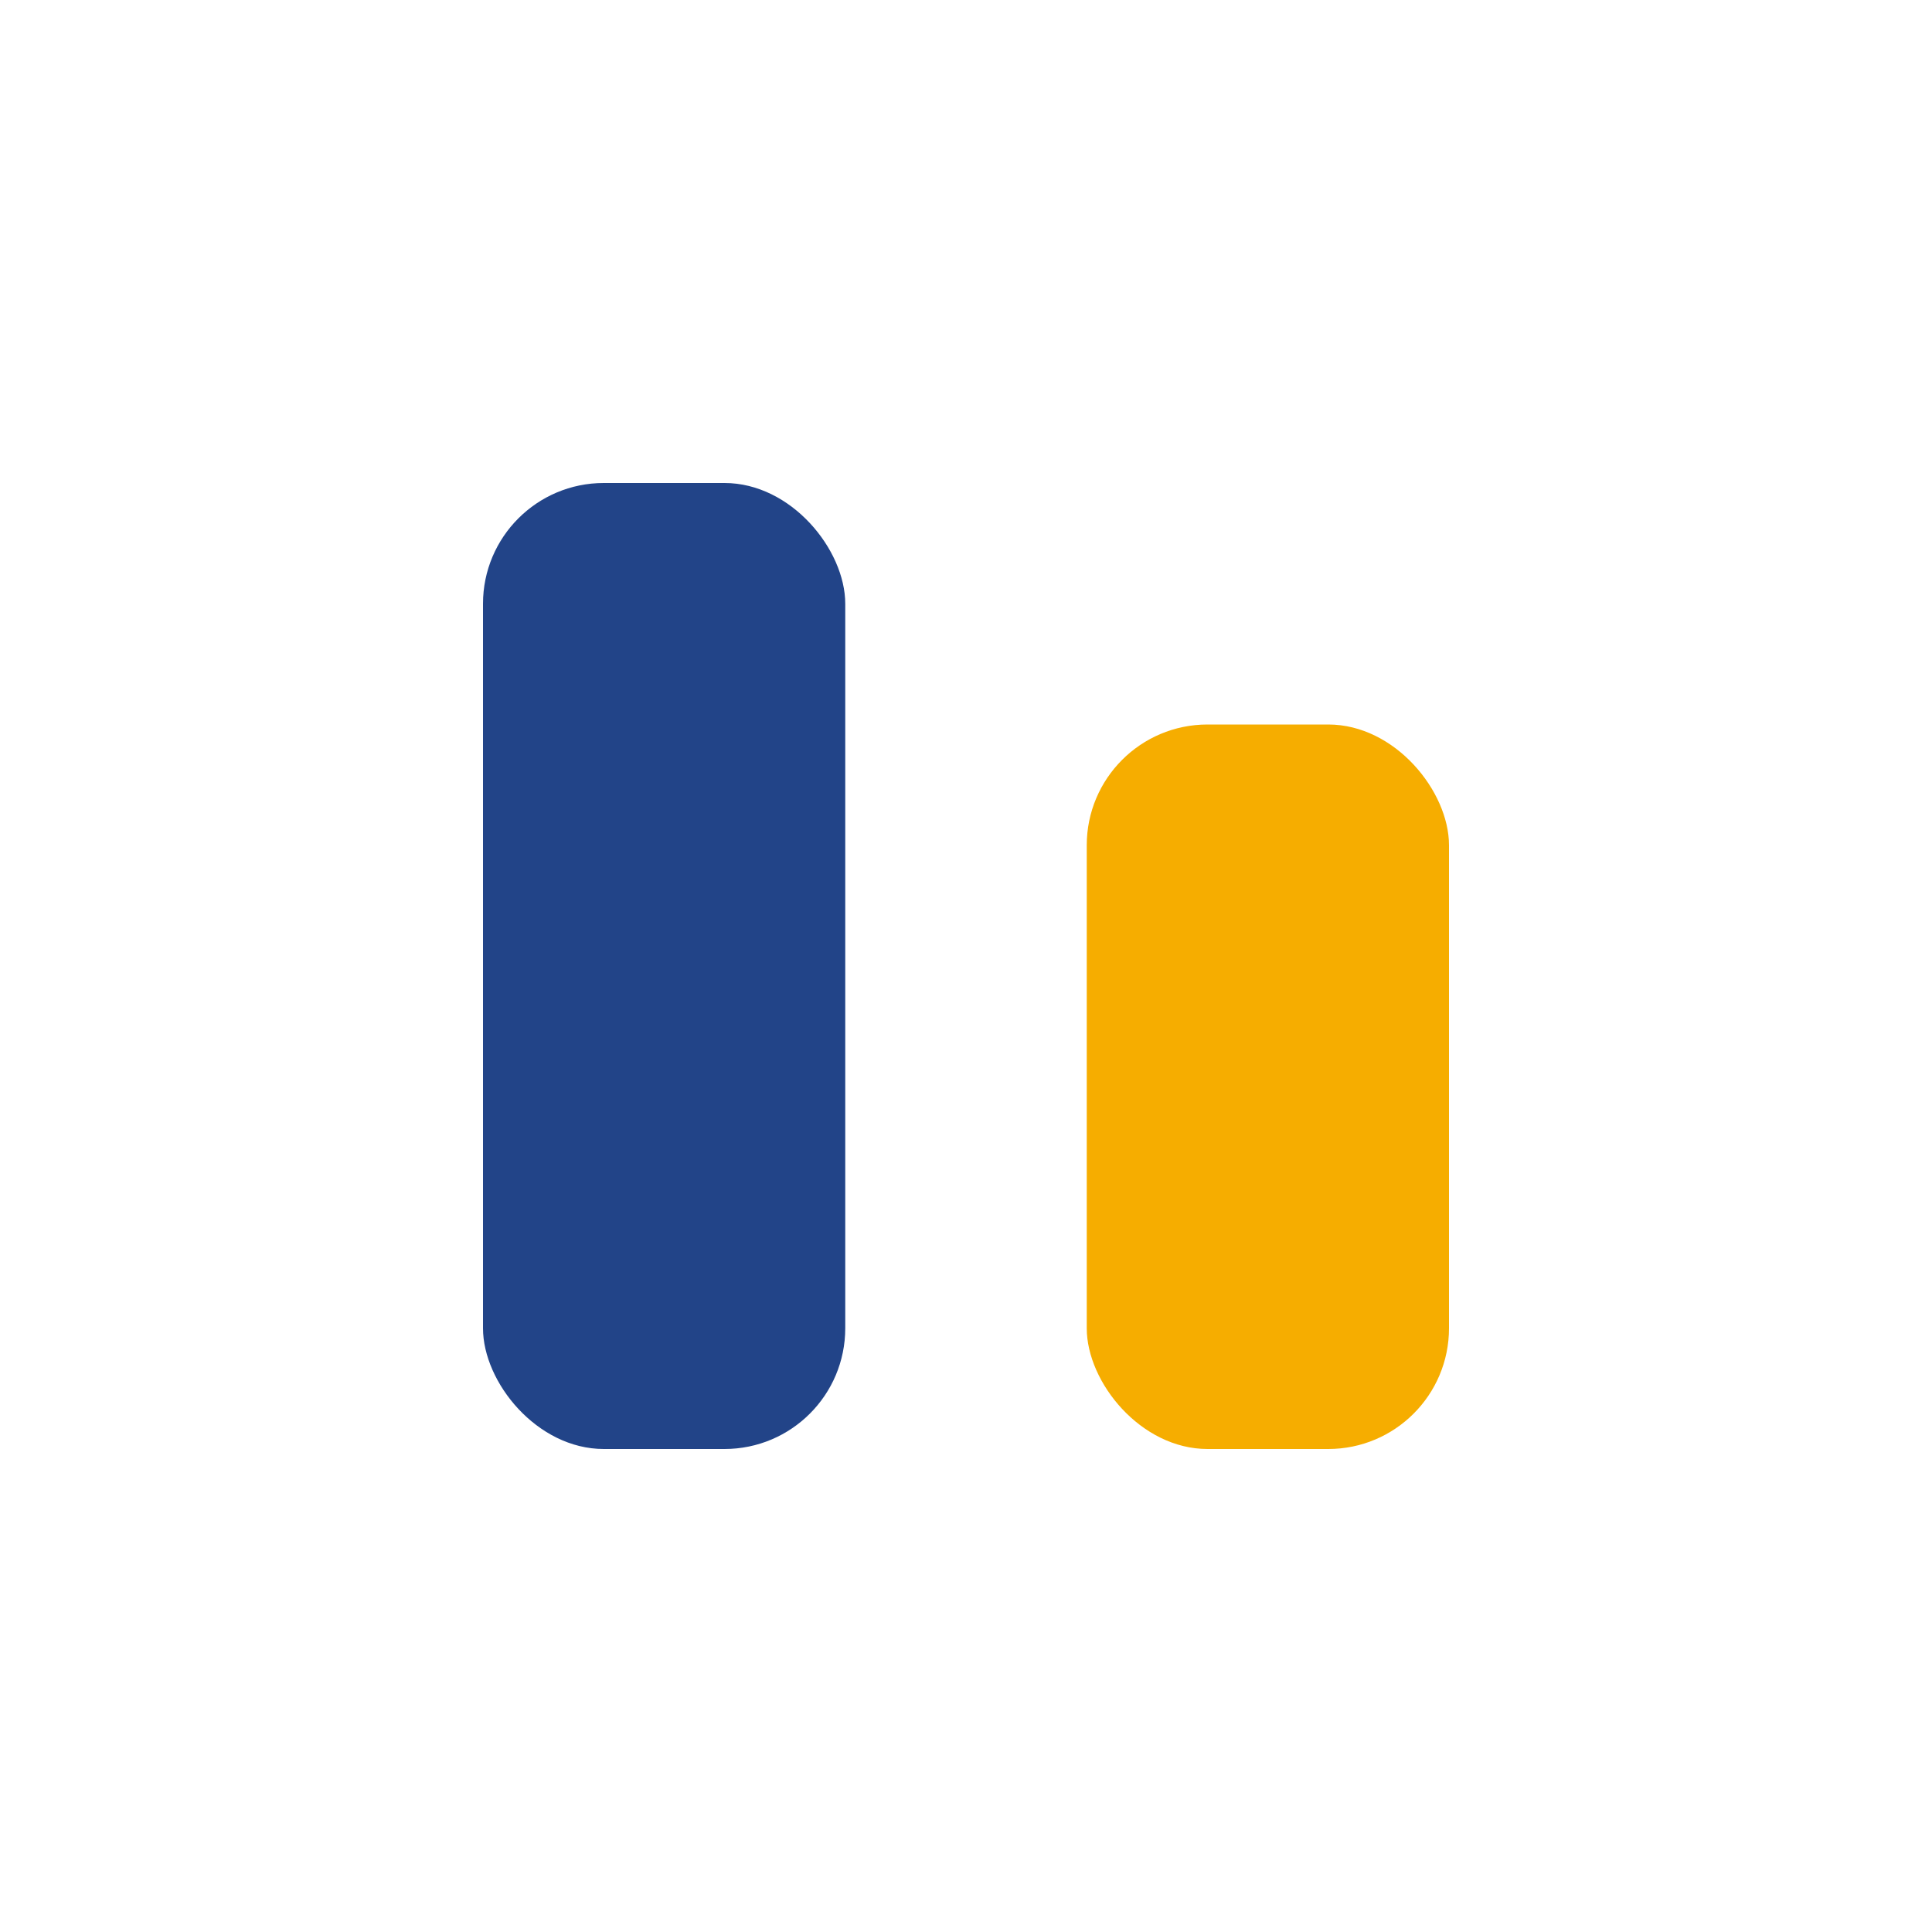
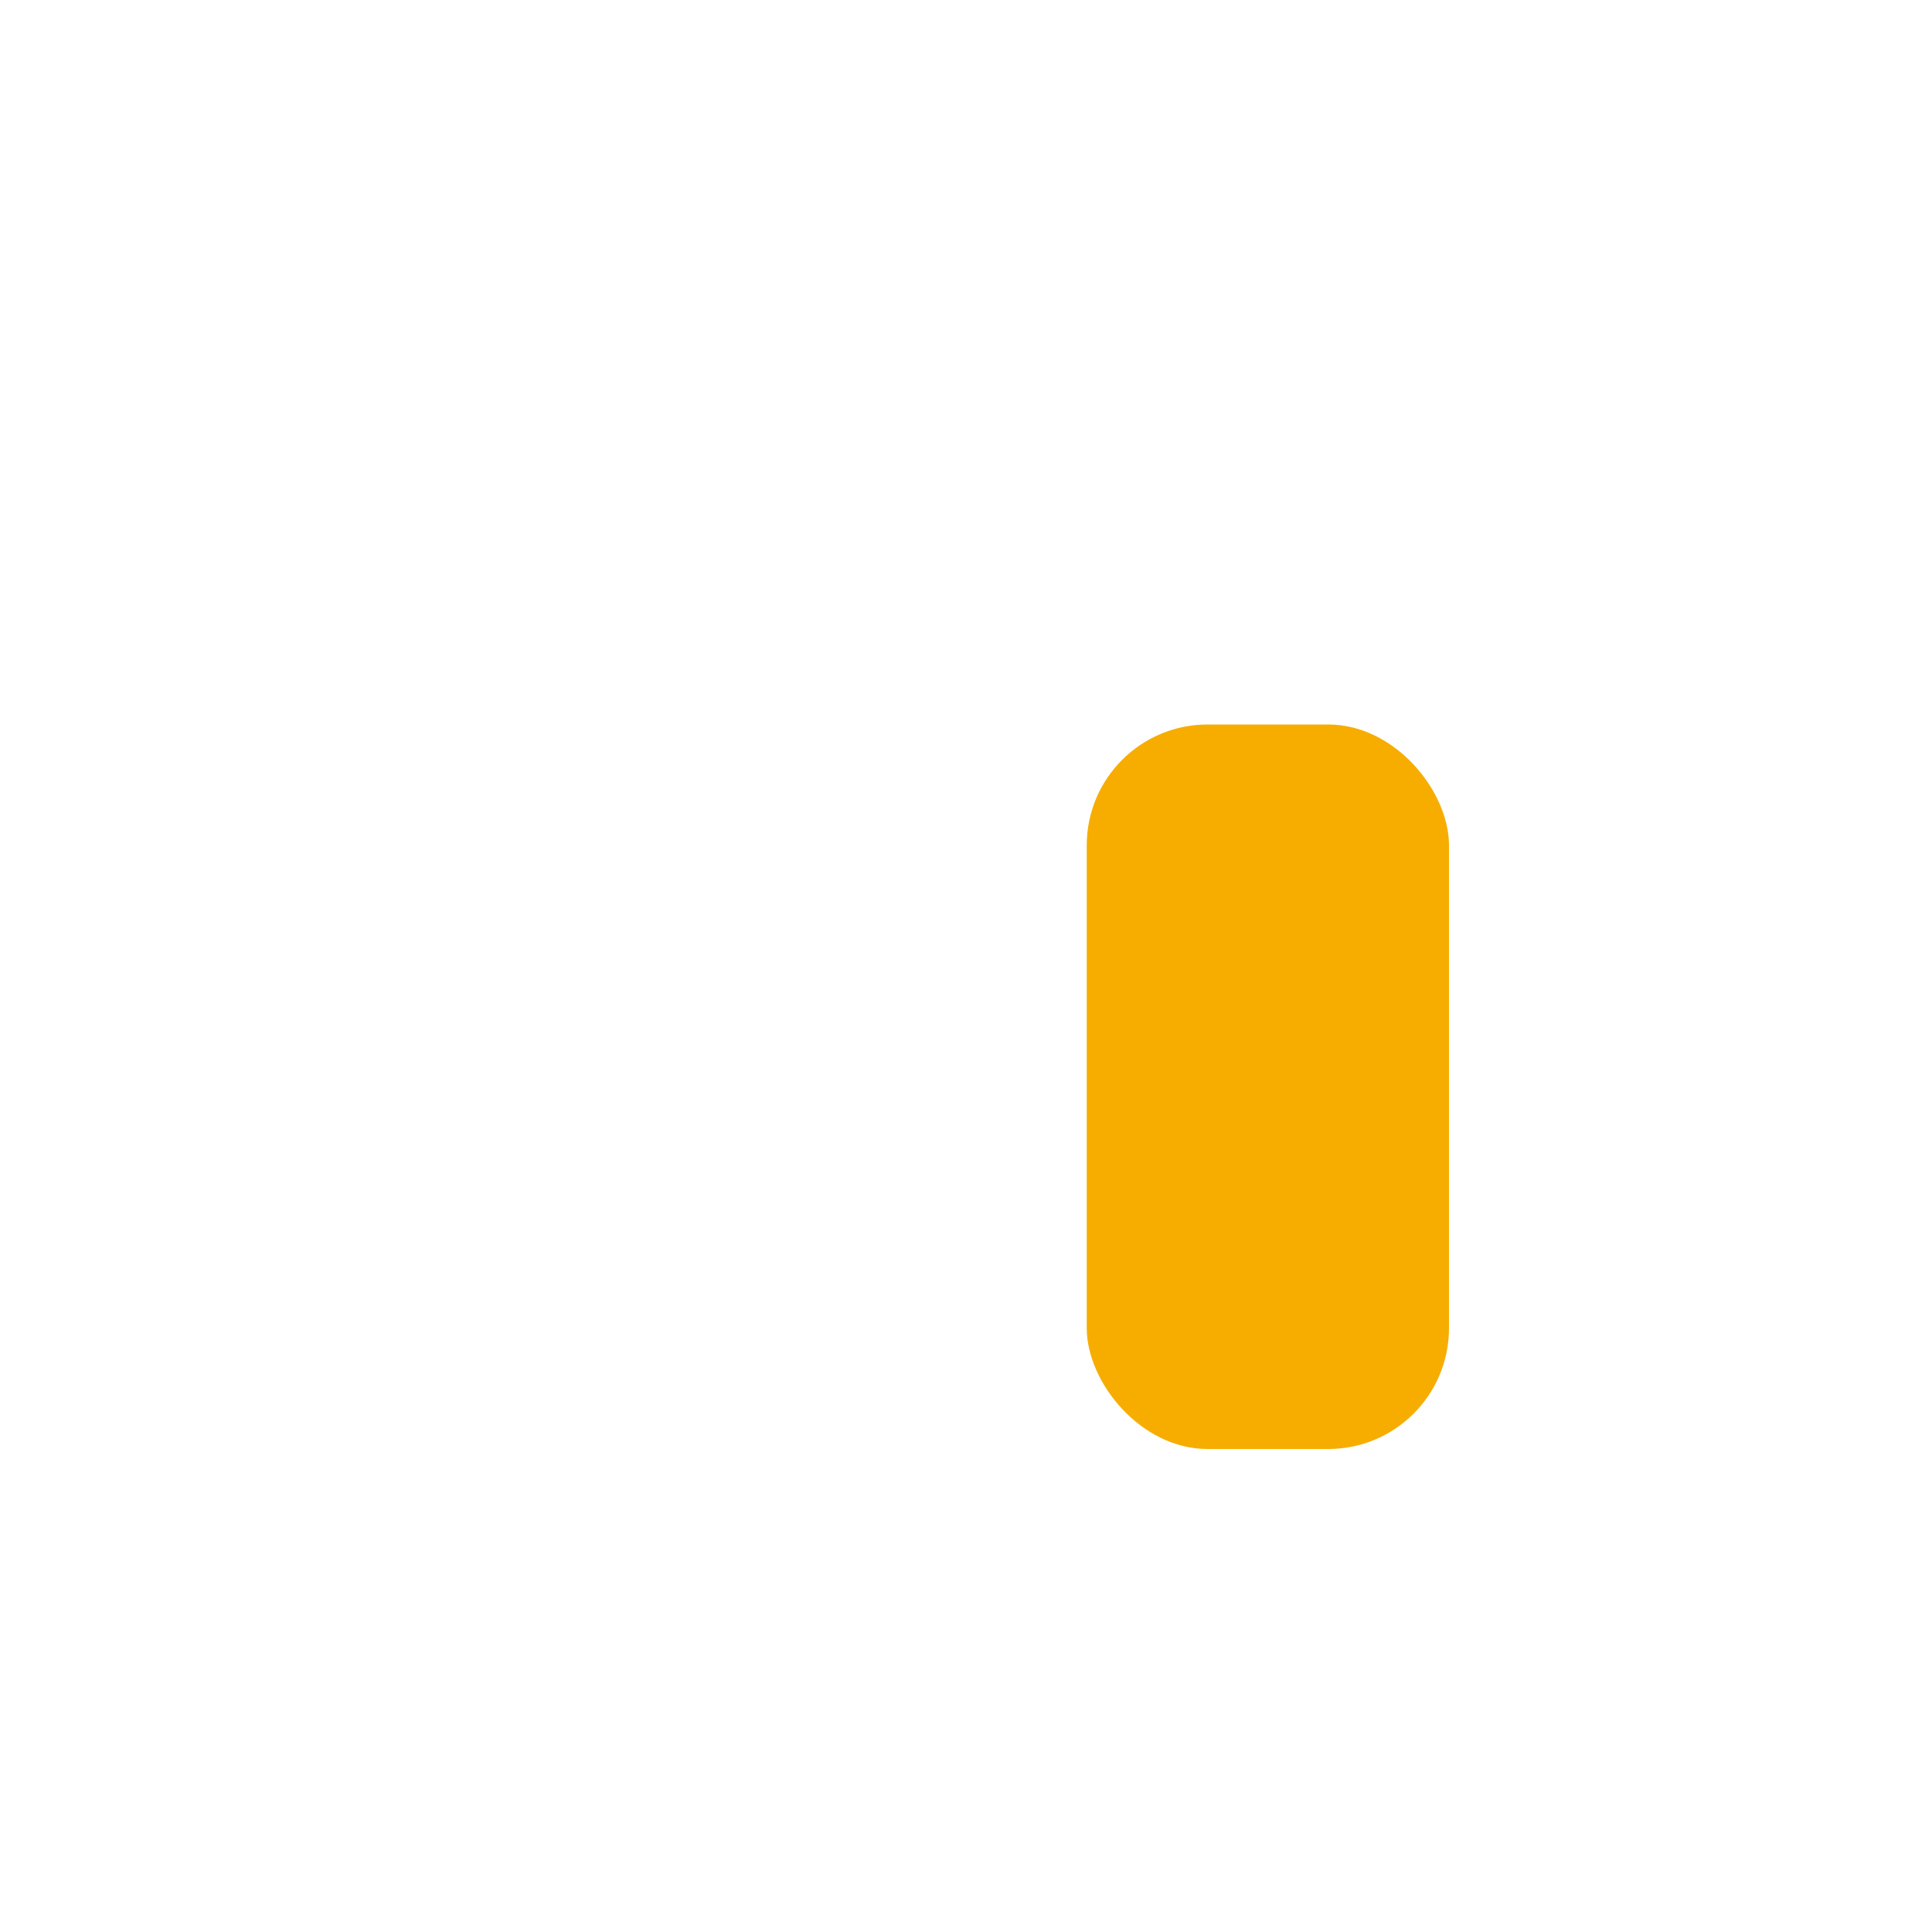
<svg xmlns="http://www.w3.org/2000/svg" width="32" height="32" viewBox="0 0 32 32">
-   <rect x="8" y="8" width="6" height="16" rx="2" fill="#224488" />
  <rect x="18" y="12" width="6" height="12" rx="2" fill="#F6AD00" />
</svg>